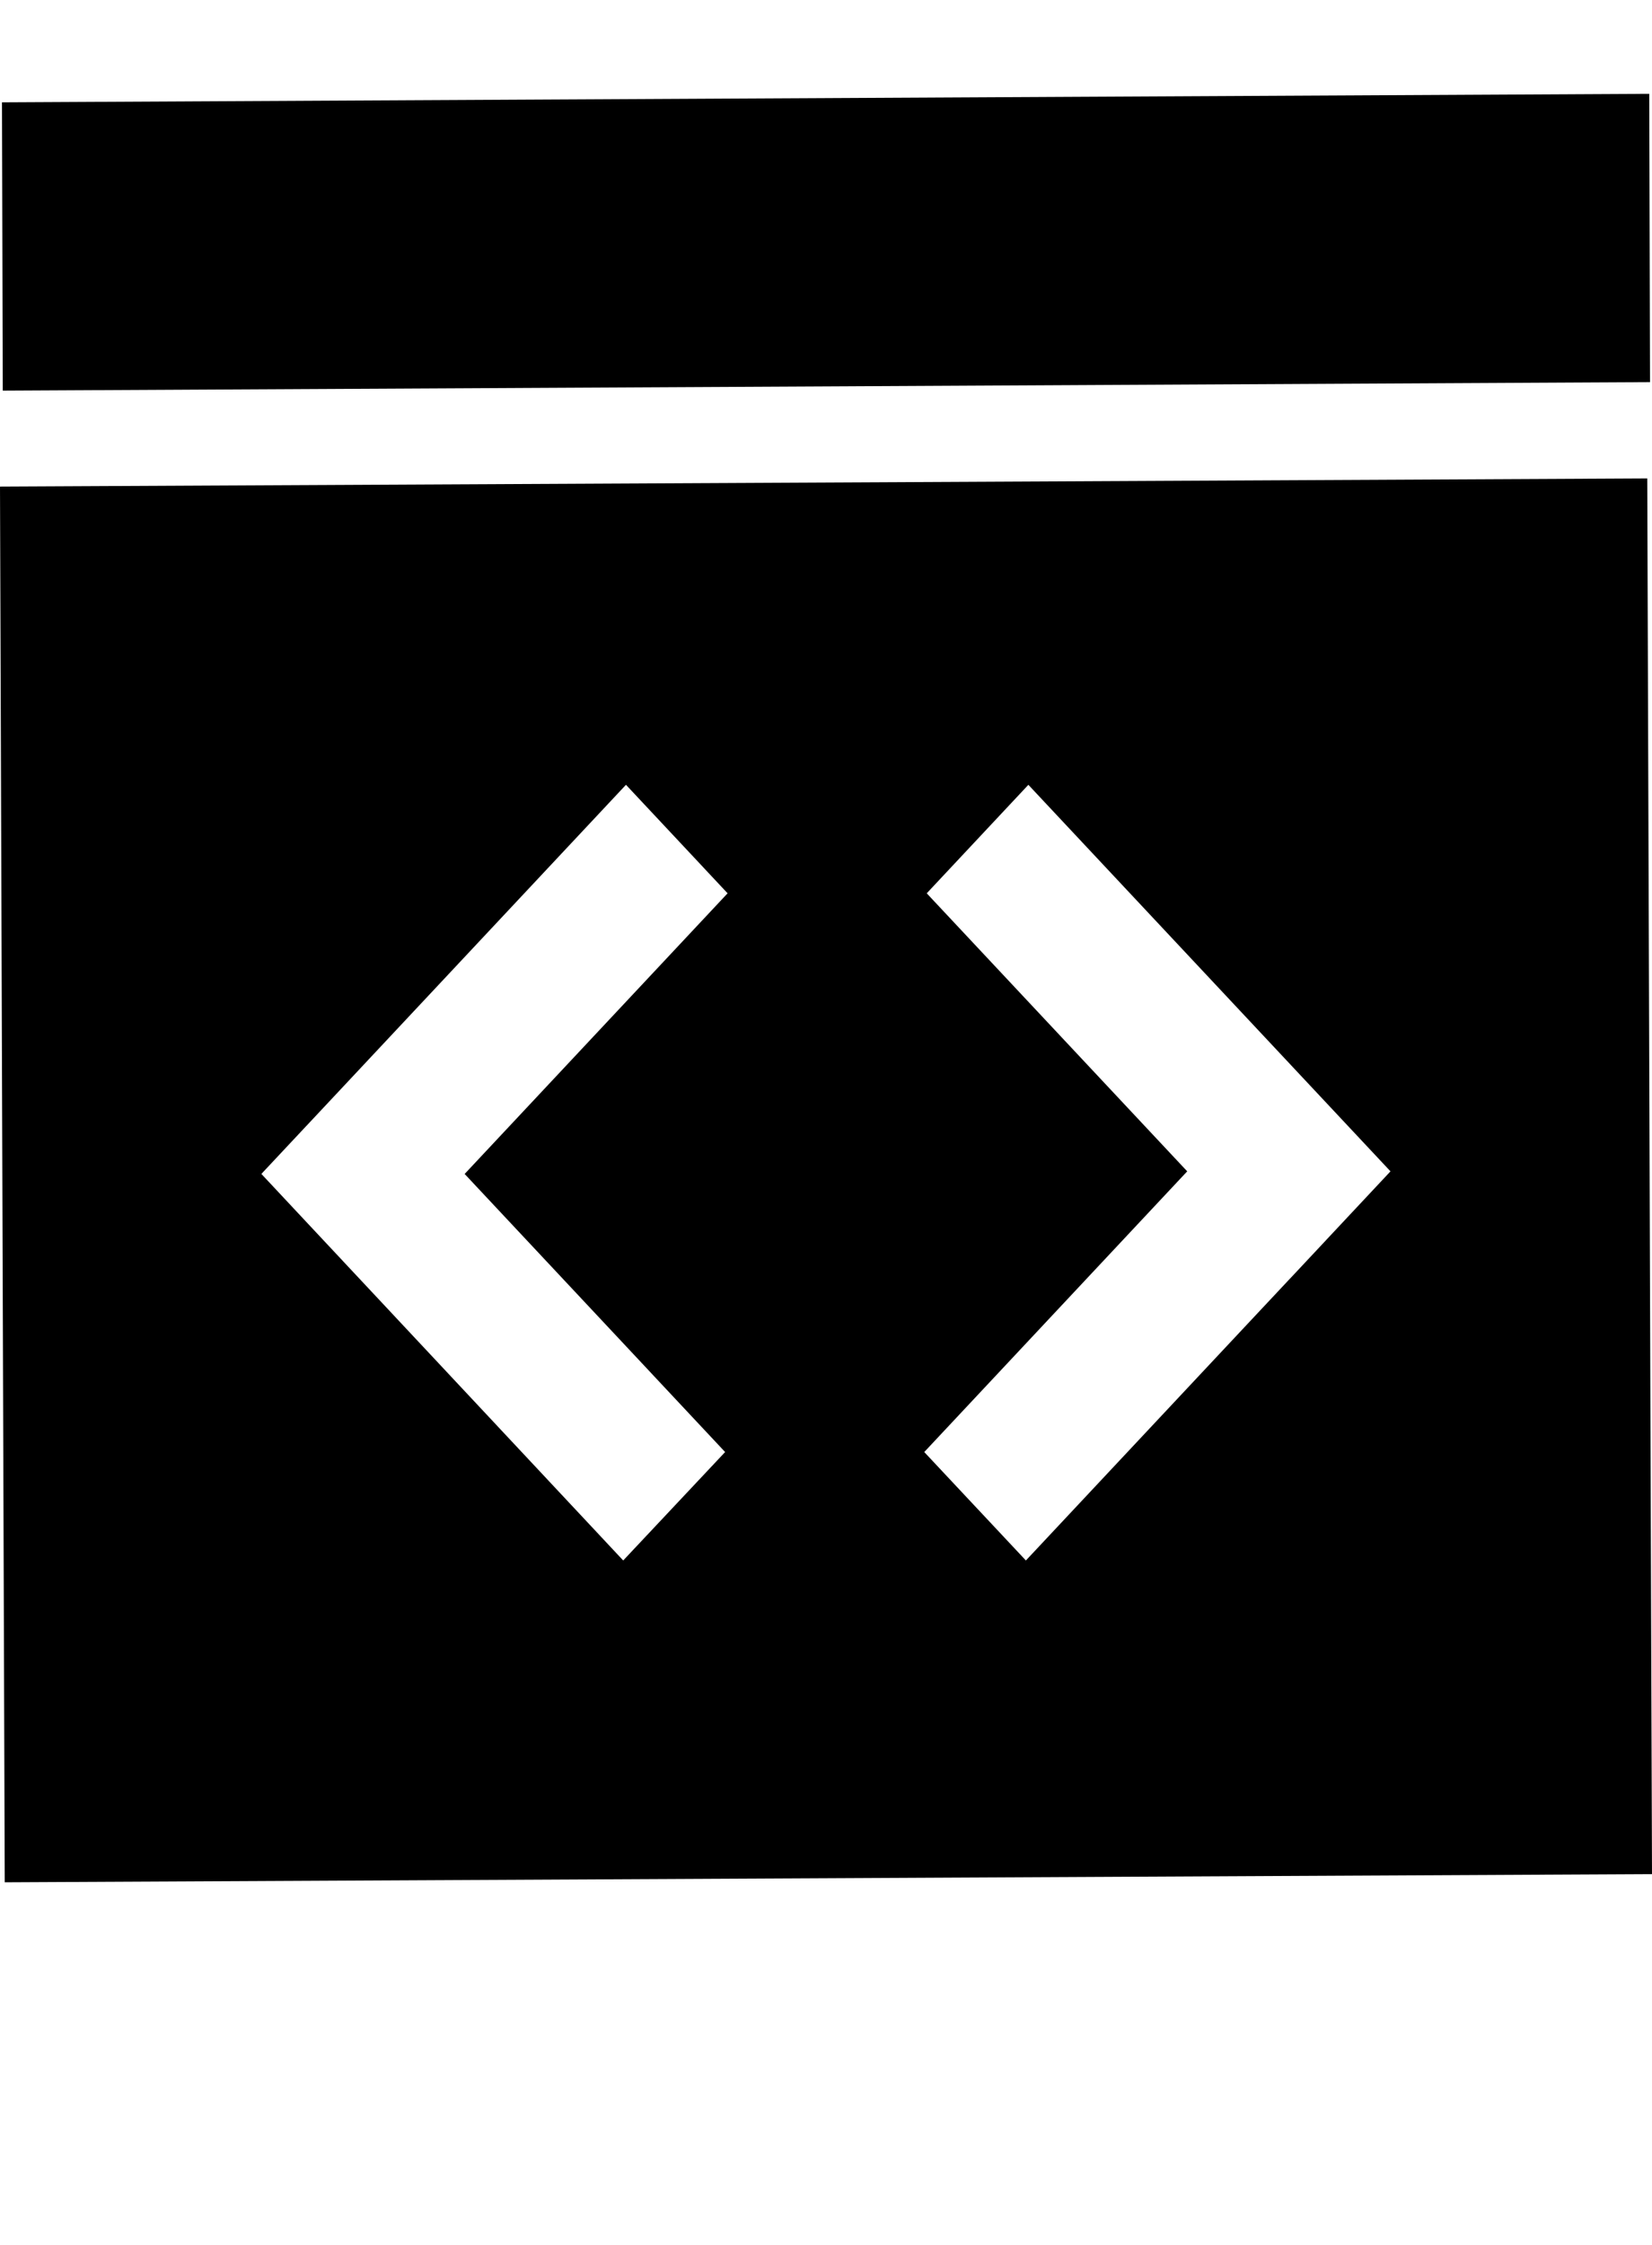
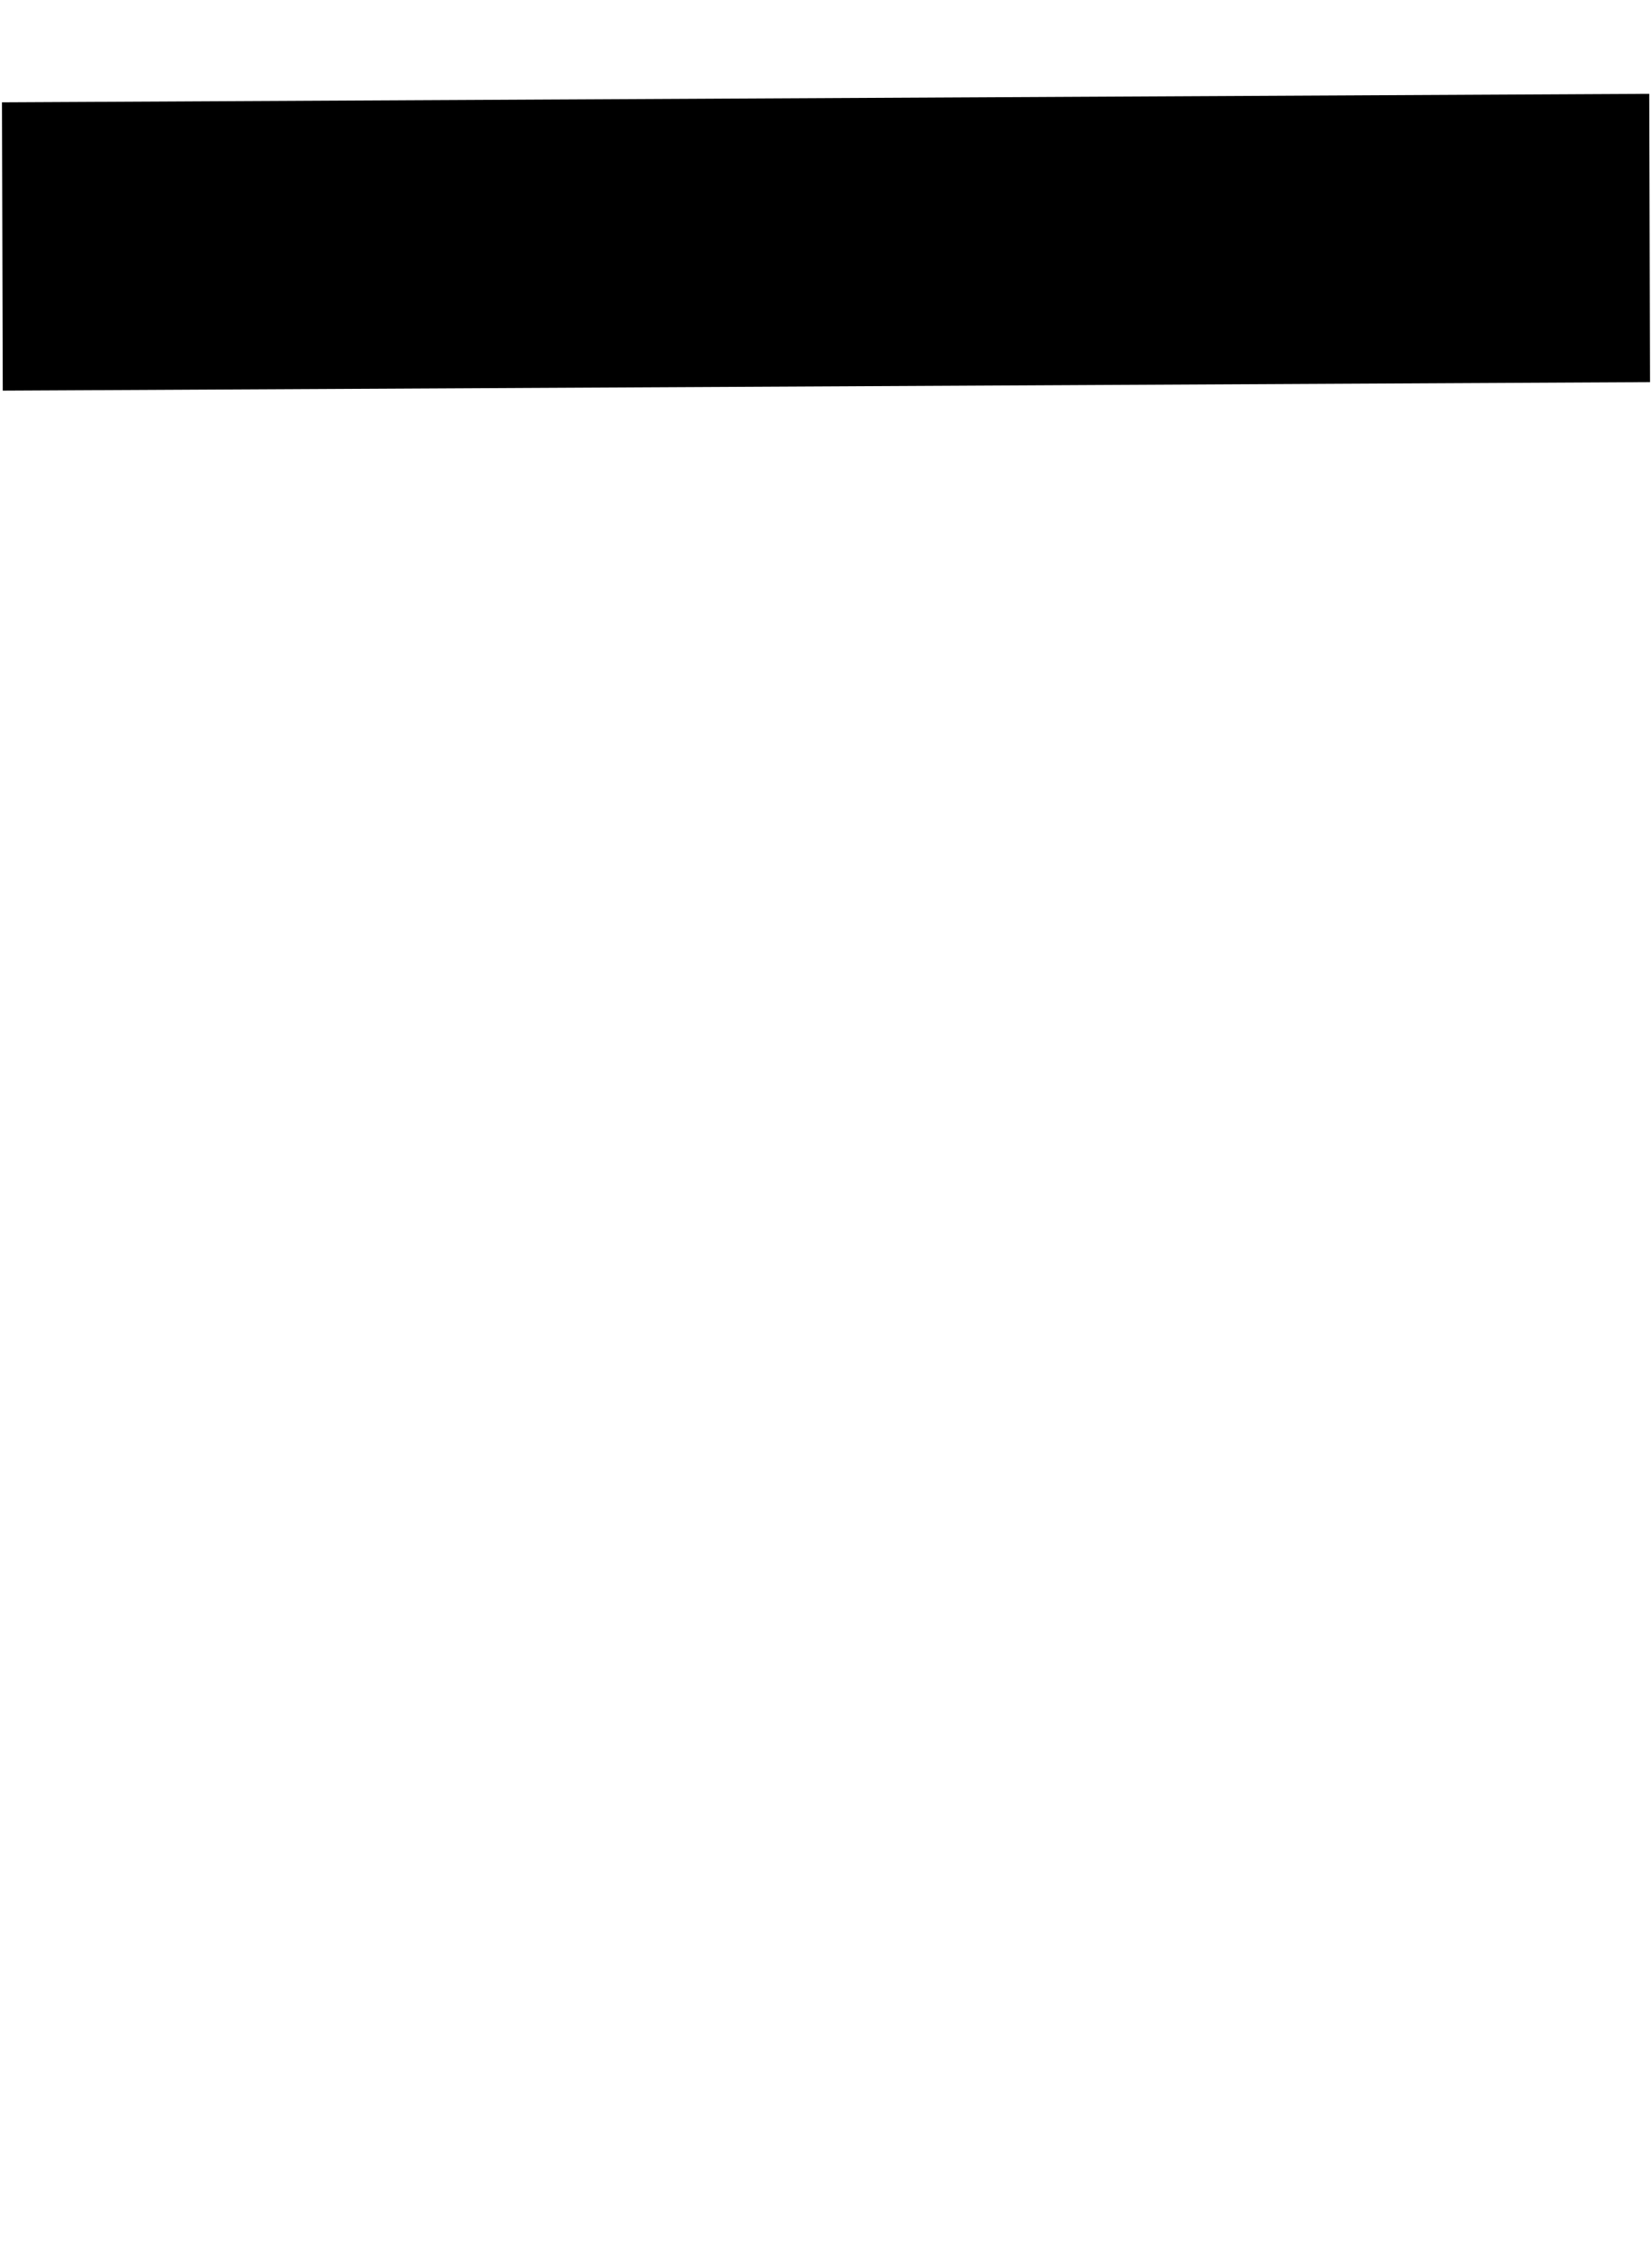
<svg xmlns="http://www.w3.org/2000/svg" viewBox="0 0 233.27 316.81">
  <title>icons_fablab</title>
  <g id="Capa_1" data-name="Capa 1">
    <polygon points="232.88 13.24 0.28 14.44 0.39 55.12 232.99 53.92 232.88 13.24" />
-     <path d="M232.6,67.51,0,68.66.67,265.6l232.6-1.15ZM102.39,204.89,88,220.19,36.91,165.65l.34-.37h0L51,150.62l.26-.28,37.13-39.6,14.35,15.31-37.13,39.6ZM196,165.65l-13.75,14.67-.26.27-37.13,39.6-14.35-15.3,37.13-39.61-36.78-39.23,14.35-15.31,51.13,54.54-.34.37Z" />
  </g>
</svg>